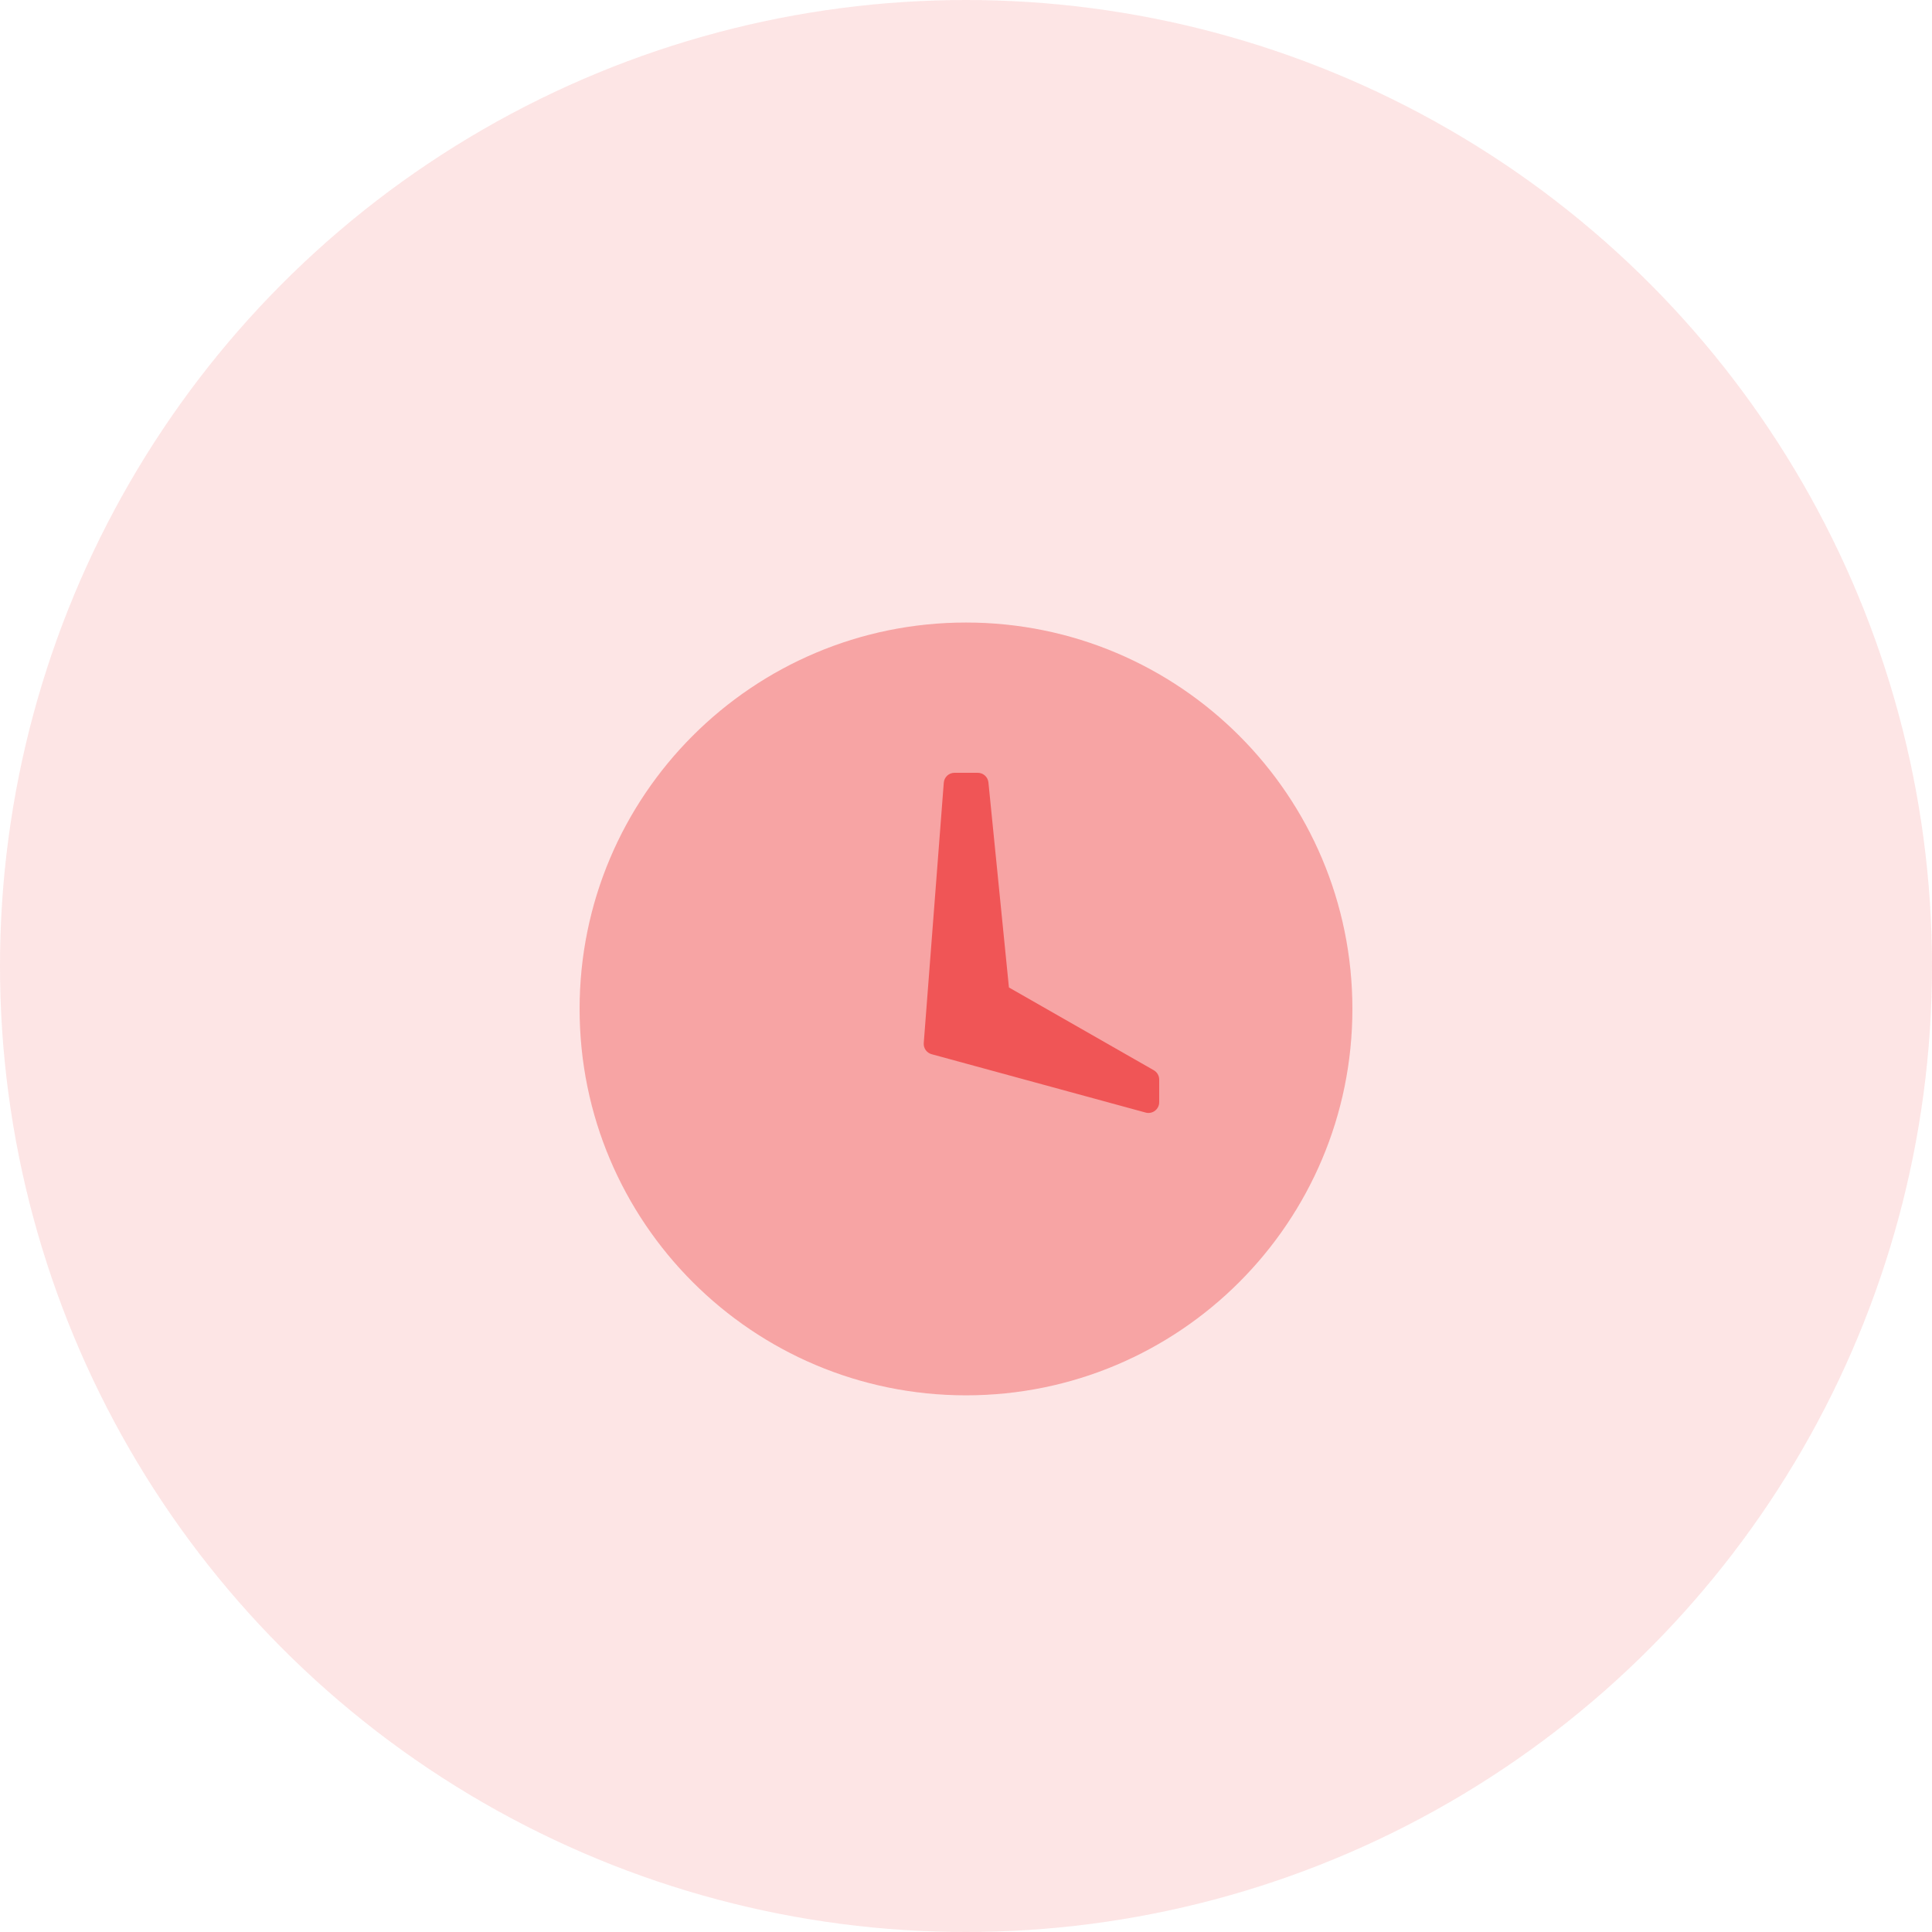
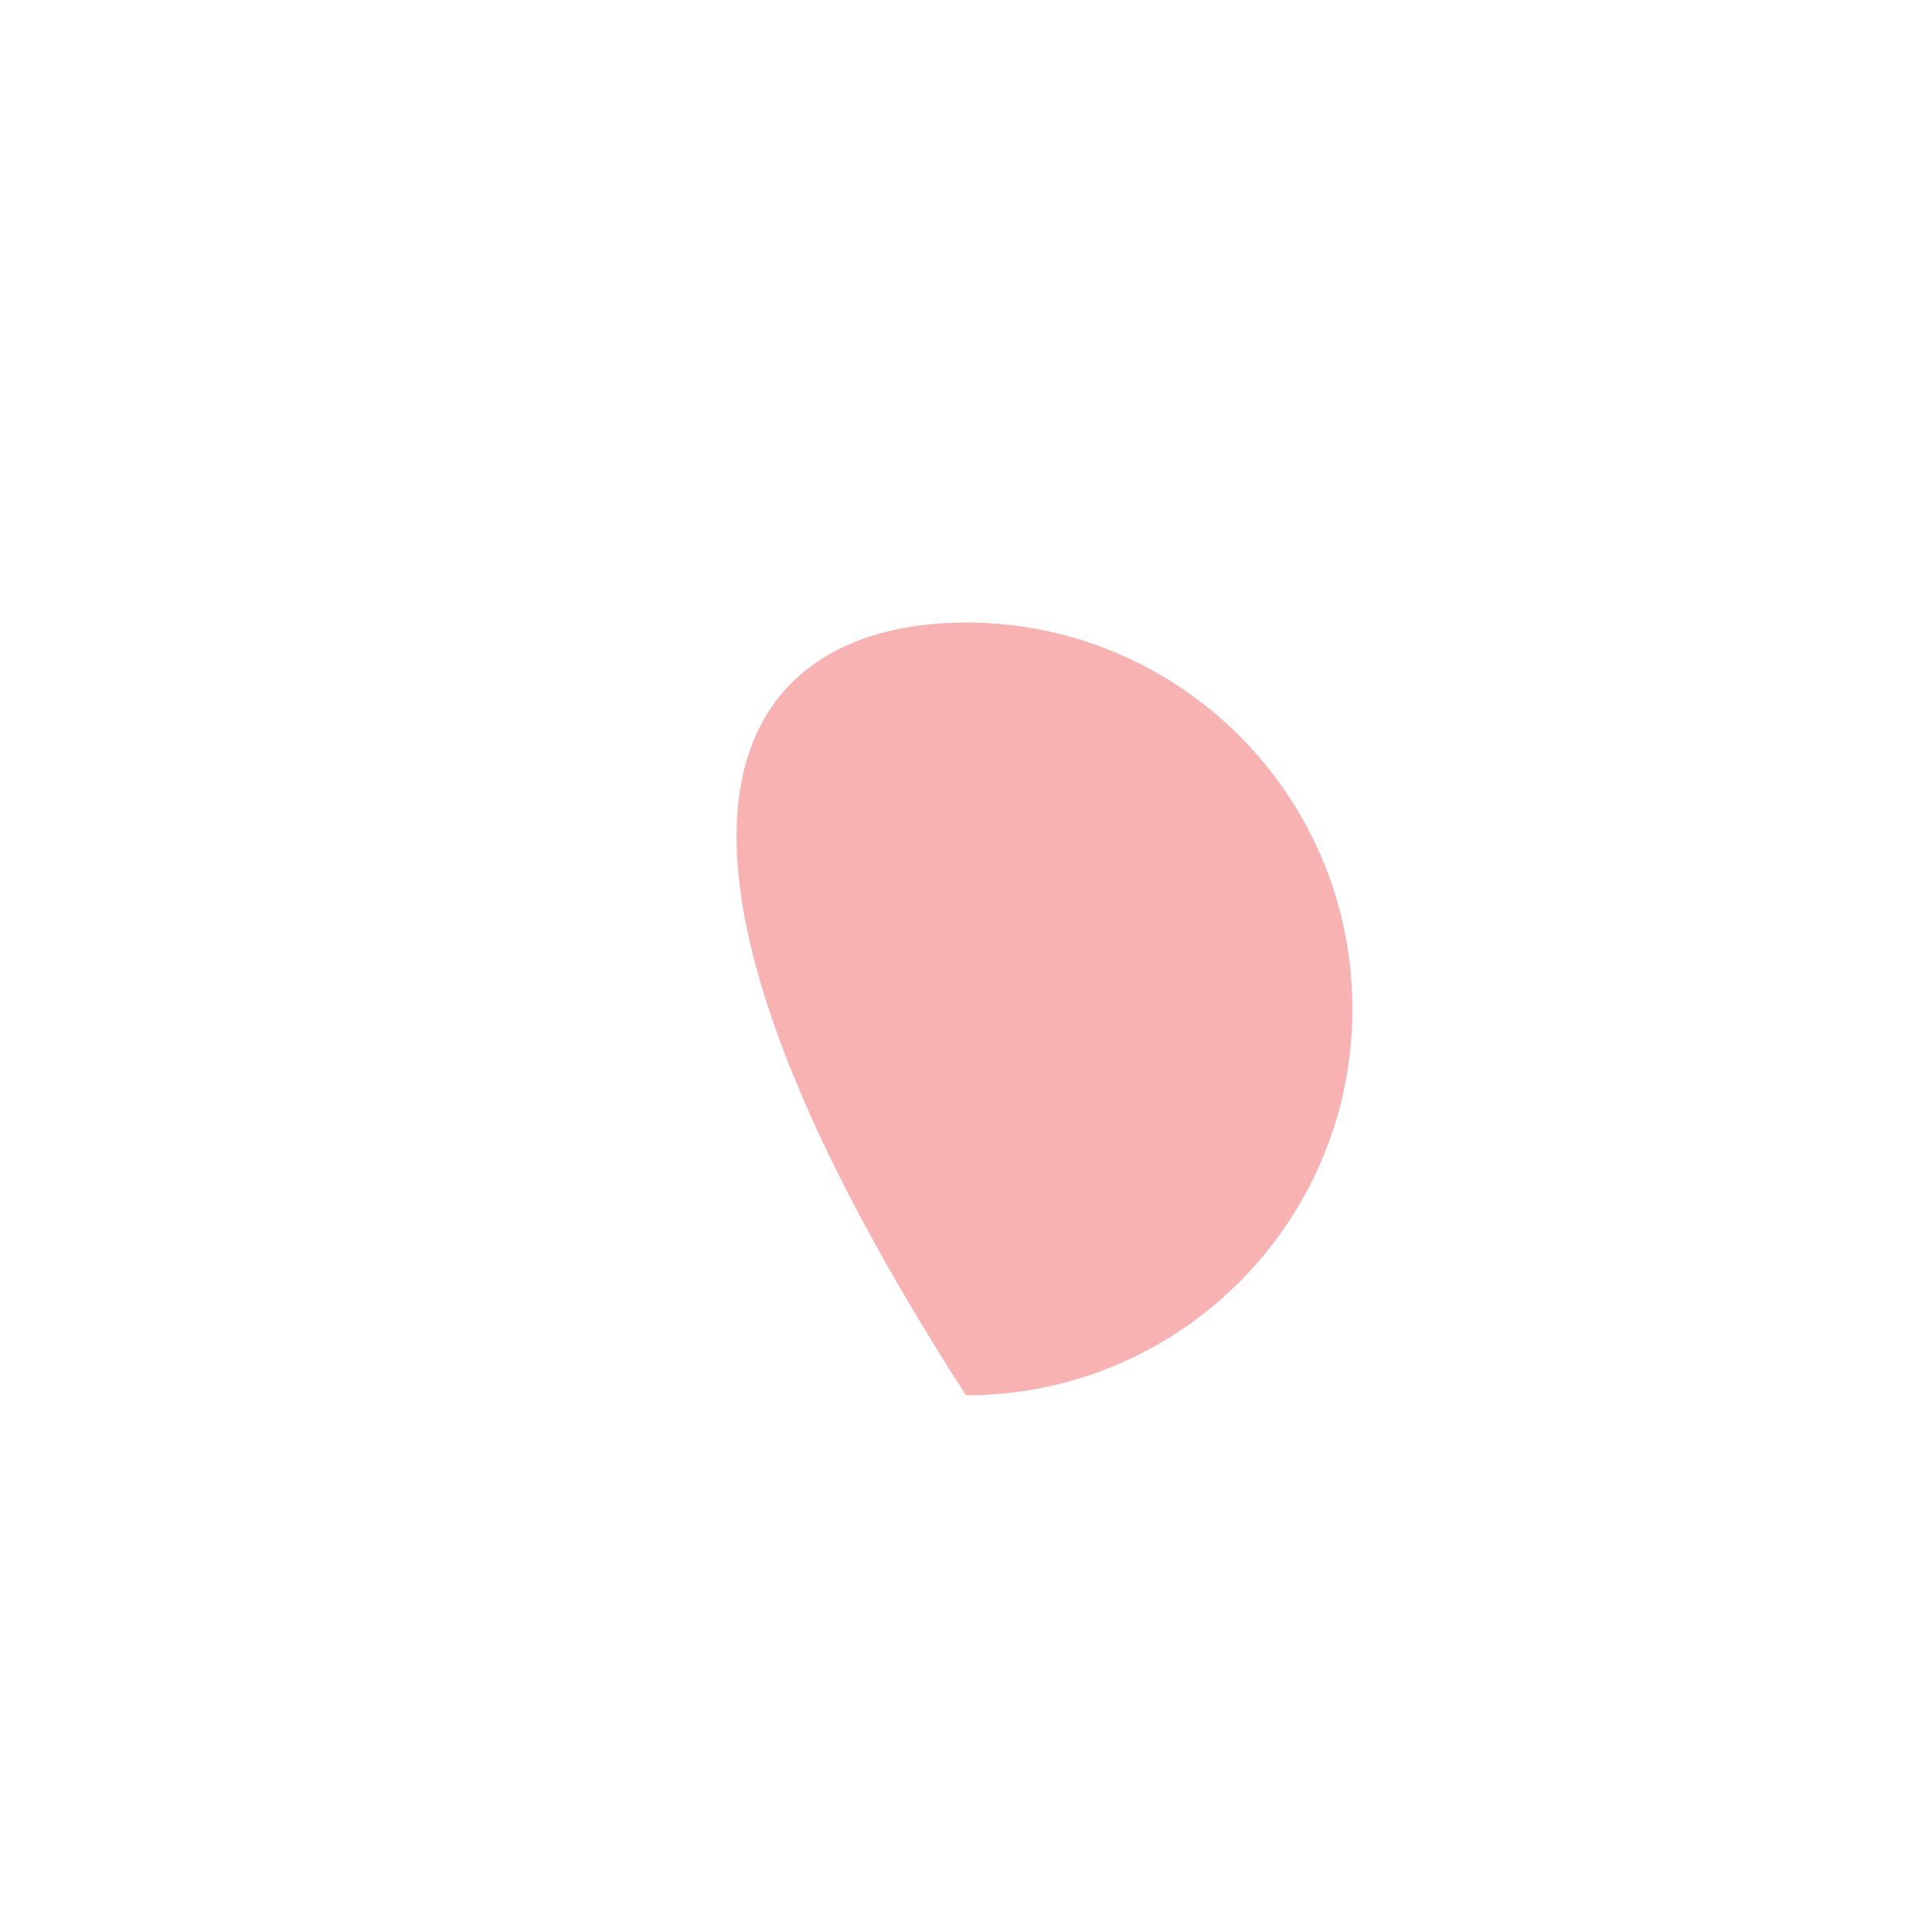
<svg xmlns="http://www.w3.org/2000/svg" width="90" height="90" viewBox="0 0 90 90" fill="none">
-   <circle opacity="0.15" cx="45" cy="45" r="45" fill="#F05556" />
-   <path opacity="0.45" fill-rule="evenodd" clip-rule="evenodd" d="M45 65C35.059 65 27 56.941 27 47C27 37.059 35.059 29 45 29C54.941 29 63 37.059 63 47C63 56.941 54.941 65 45 65Z" fill="#F05556" />
-   <path fill-rule="evenodd" clip-rule="evenodd" d="M43.965 36.462C43.985 36.201 44.202 36 44.463 36H45.548C45.804 36 46.02 36.195 46.045 36.45L47 46L53.748 49.856C53.904 49.945 54 50.111 54 50.29V51.345C54 51.675 53.687 51.914 53.369 51.828L43.399 49.109C43.167 49.046 43.013 48.827 43.032 48.588L43.965 36.462Z" fill="#F05556" />
+   <path opacity="0.45" fill-rule="evenodd" clip-rule="evenodd" d="M45 65C27 37.059 35.059 29 45 29C54.941 29 63 37.059 63 47C63 56.941 54.941 65 45 65Z" fill="#F05556" />
</svg>